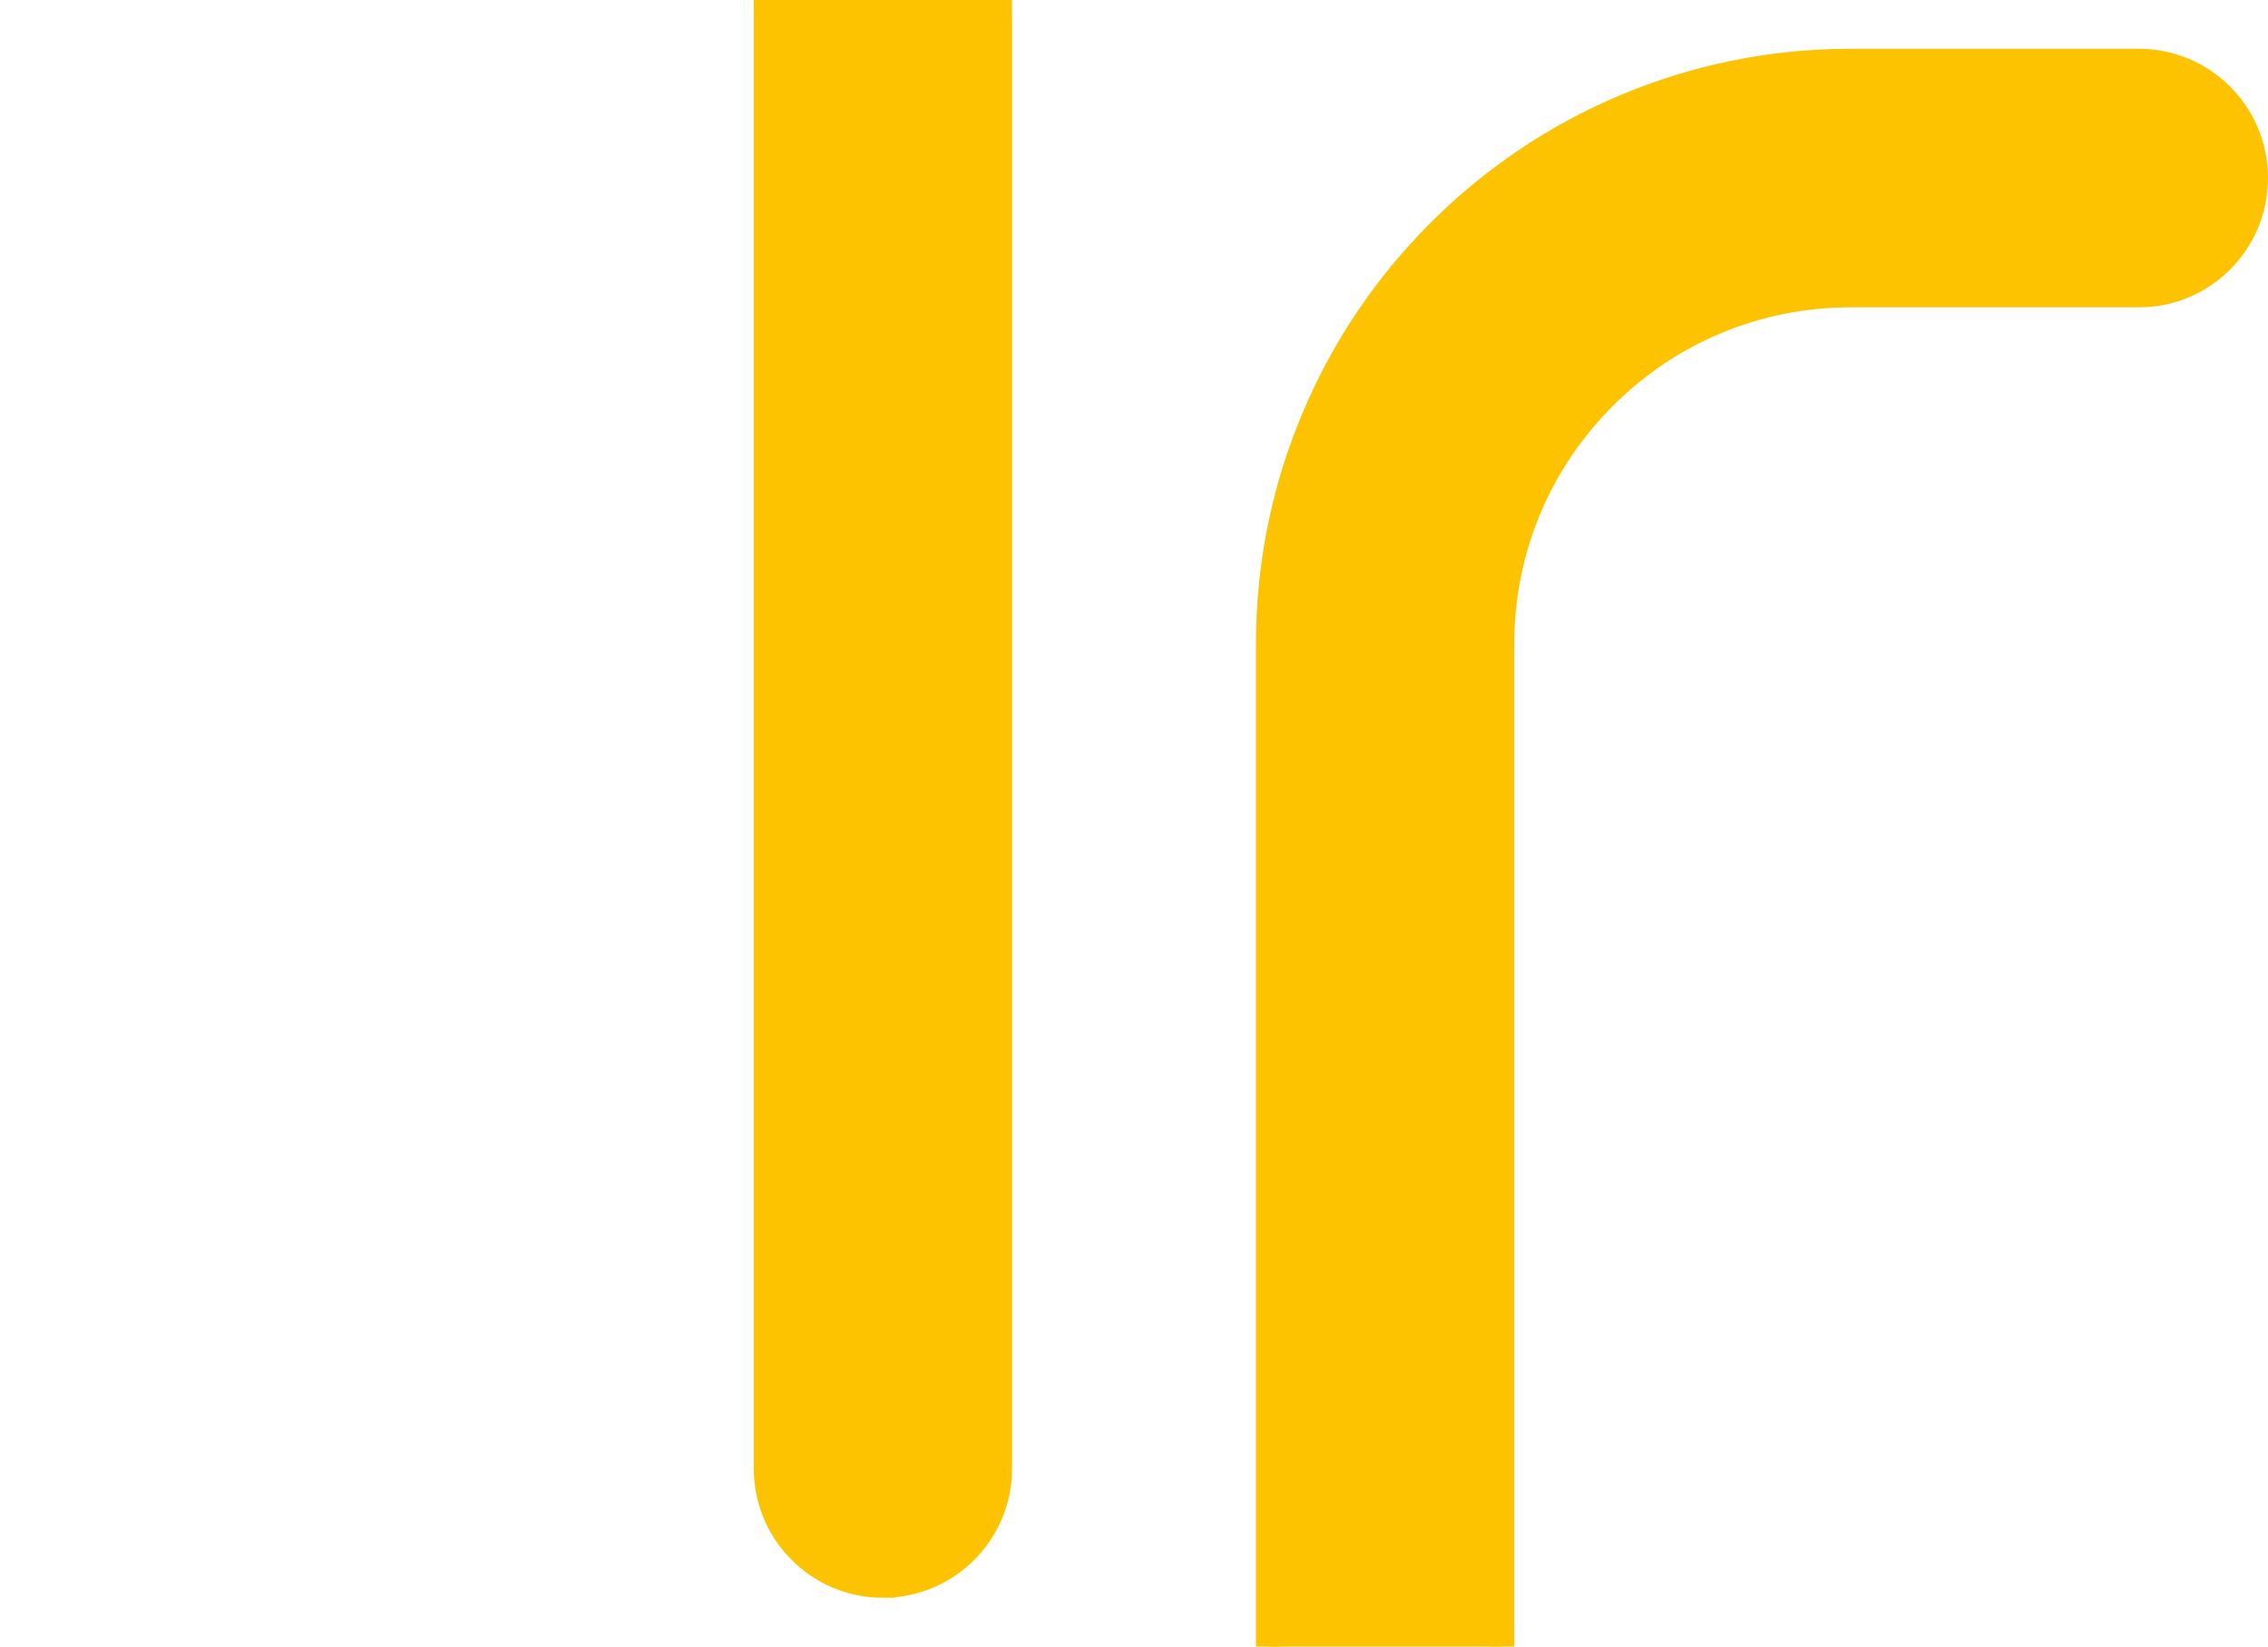
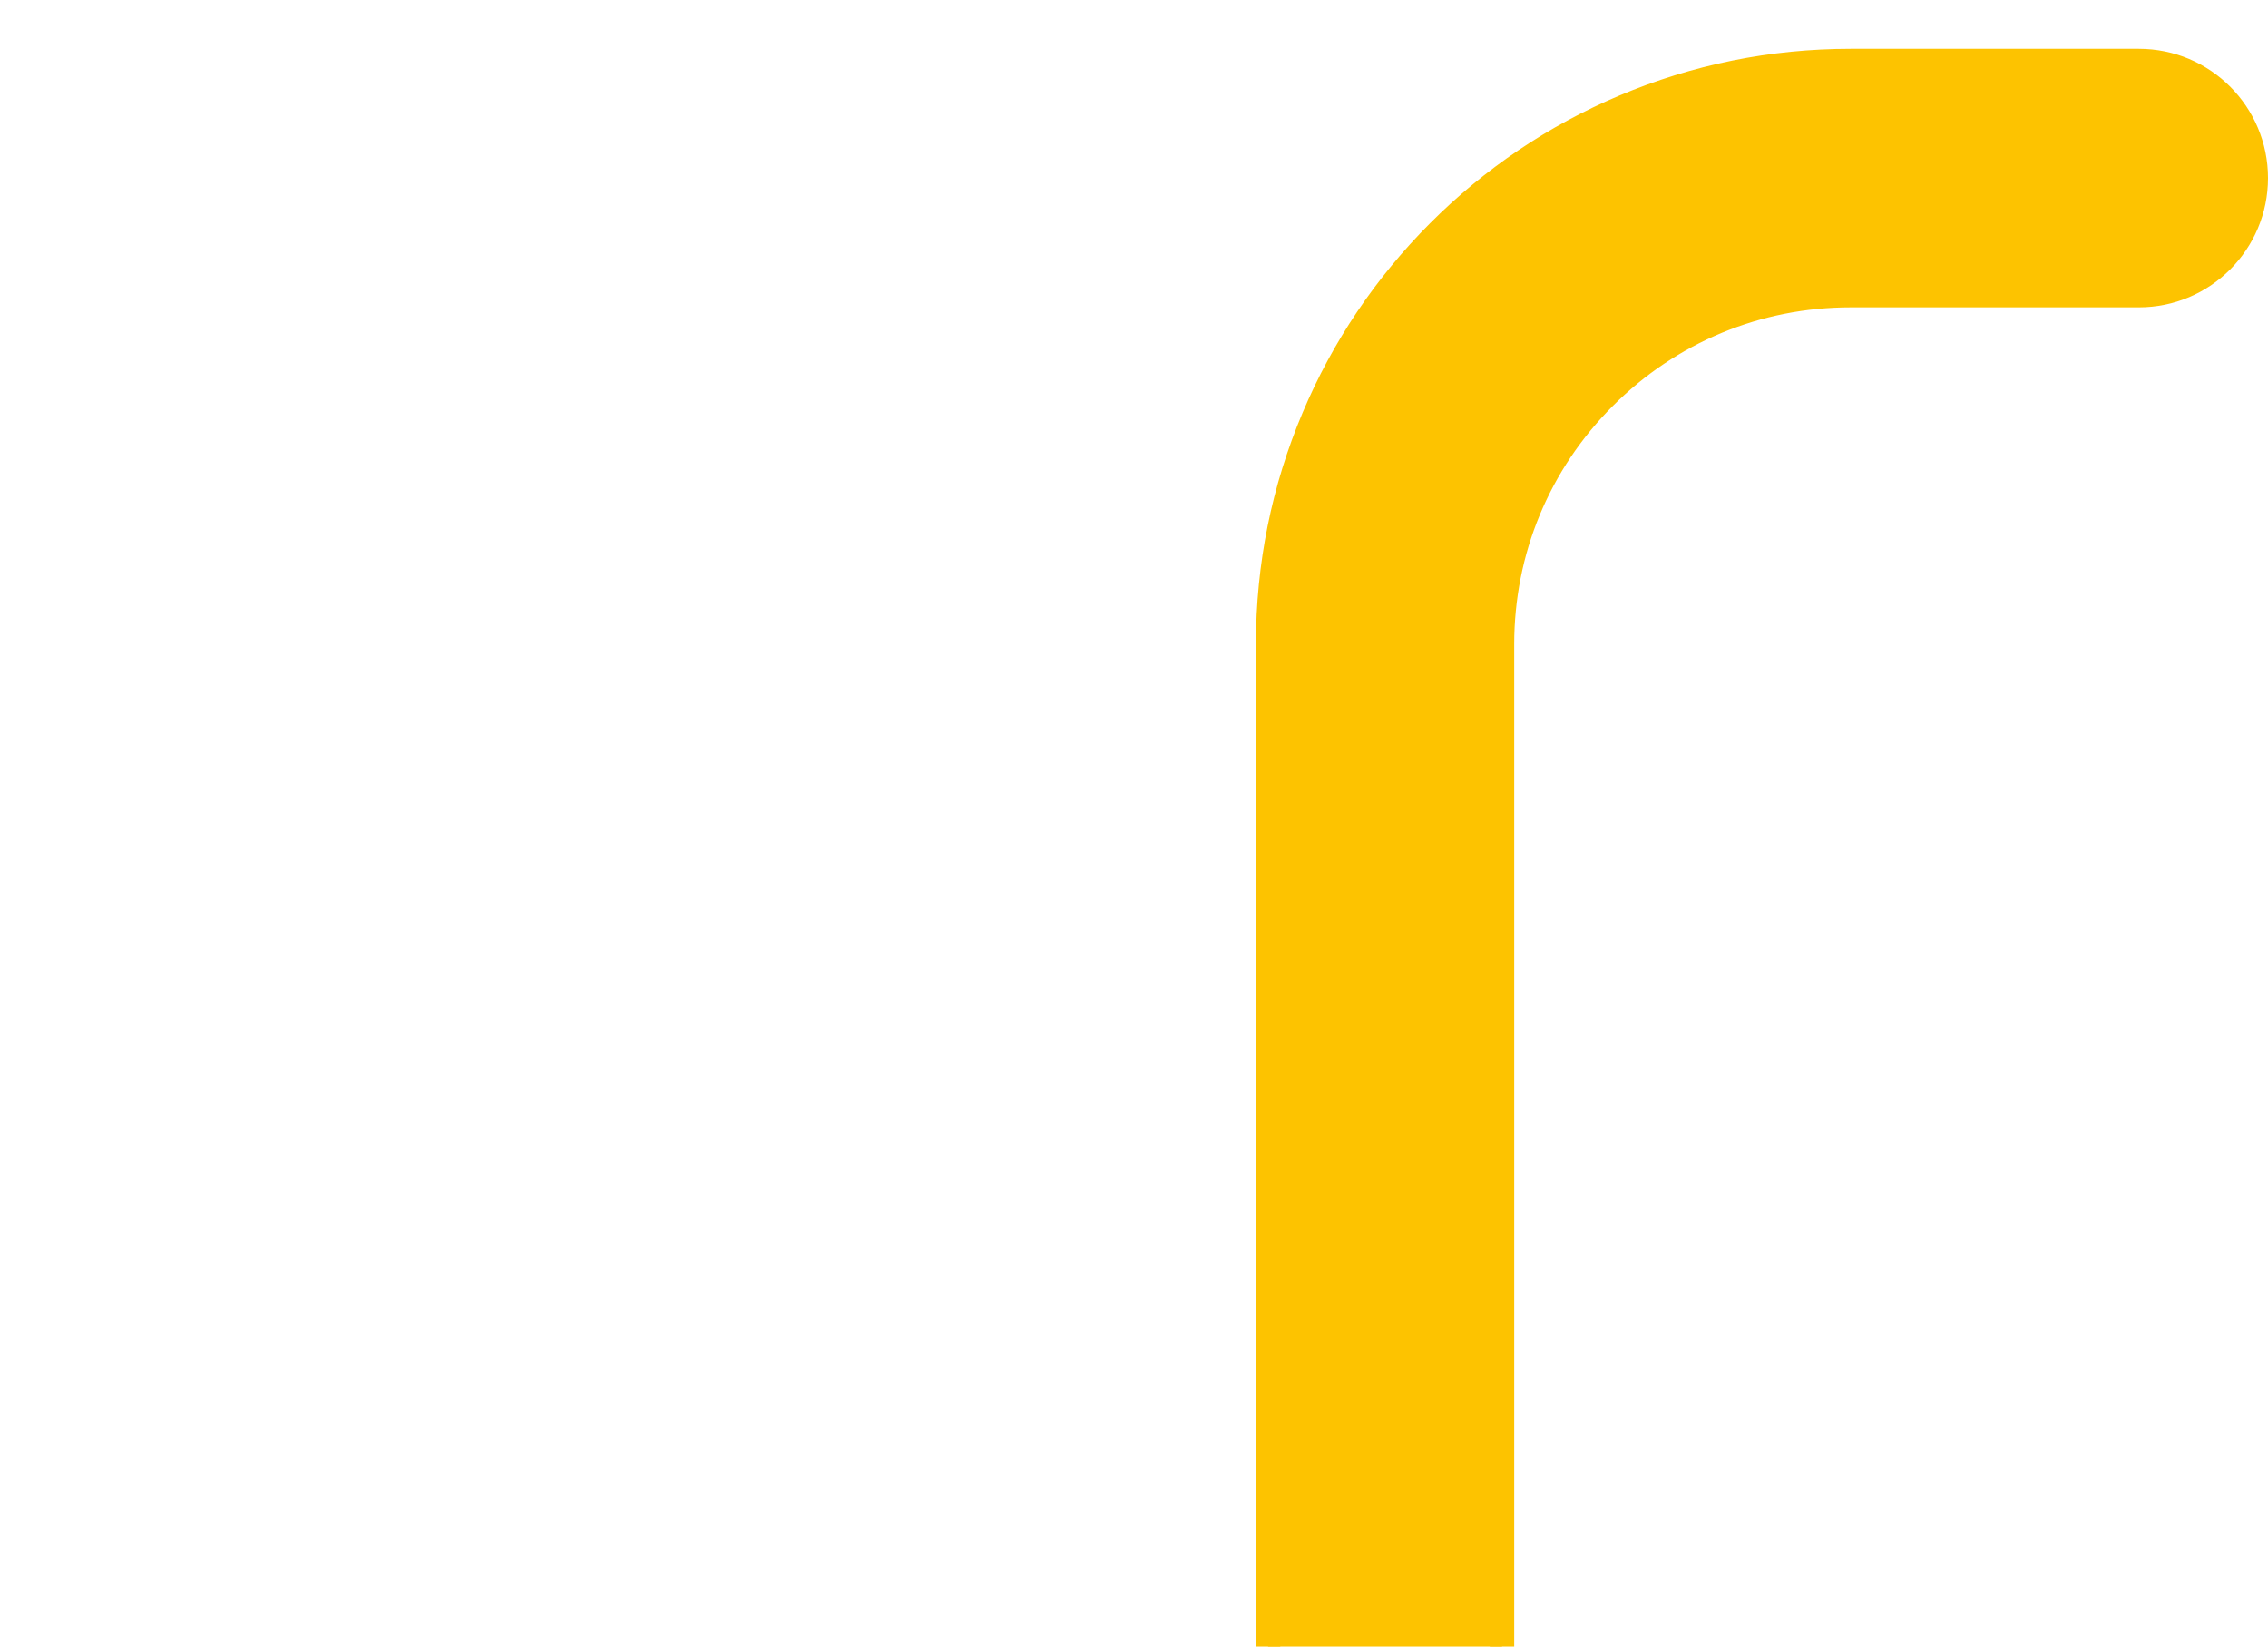
<svg xmlns="http://www.w3.org/2000/svg" version="1.1" width="186" height="135" viewBox="0 0 186 135">
  <svg width="186" height="231" viewBox="0 0 186 231" fill="none" x="0" y="-48">
-     <path d="M34.224 1C40.667 1 46.927 2.266 52.823 4.762C58.514 7.171 63.623 10.618 68.007 15.006C72.391 19.394 75.834 24.508 78.241 30.202C80.735 36.103 82 42.368 82 48.816L82 168.4C82 173.7 77.707 177.998 72.409 177.999V178C67.111 178 62.817 173.701 62.817 168.4L62.817 48.816C62.817 41.17 59.844 33.986 54.442 28.58C49.041 23.174 41.863 20.198 34.225 20.198L10.592 20.198C5.294 20.198 1 15.9 1 10.599C1 5.298 5.293 1 10.591 1L34.224 1Z" fill="#FDC300" stroke="#FDC300" stroke-width="2" />
    <path d="M151.776 53C145.333 53 139.073 54.266 133.177 56.762C127.486 59.171 122.377 62.618 117.993 67.006C113.609 71.394 110.166 76.508 107.759 82.202C105.265 88.103 104 94.368 104 100.816L104 220.4C104 225.7 108.293 229.998 113.591 229.999V230C118.889 230 123.183 225.701 123.183 220.4L123.183 100.816C123.183 93.17 126.156 85.986 131.558 80.58C136.959 75.174 144.137 72.198 151.775 72.198H175.408C180.706 72.198 185 67.9 185 62.599C185 57.298 180.707 53 175.409 53L151.776 53Z" fill="#FDC300" stroke="#FDC300" stroke-width="2" />
  </svg>
</svg>